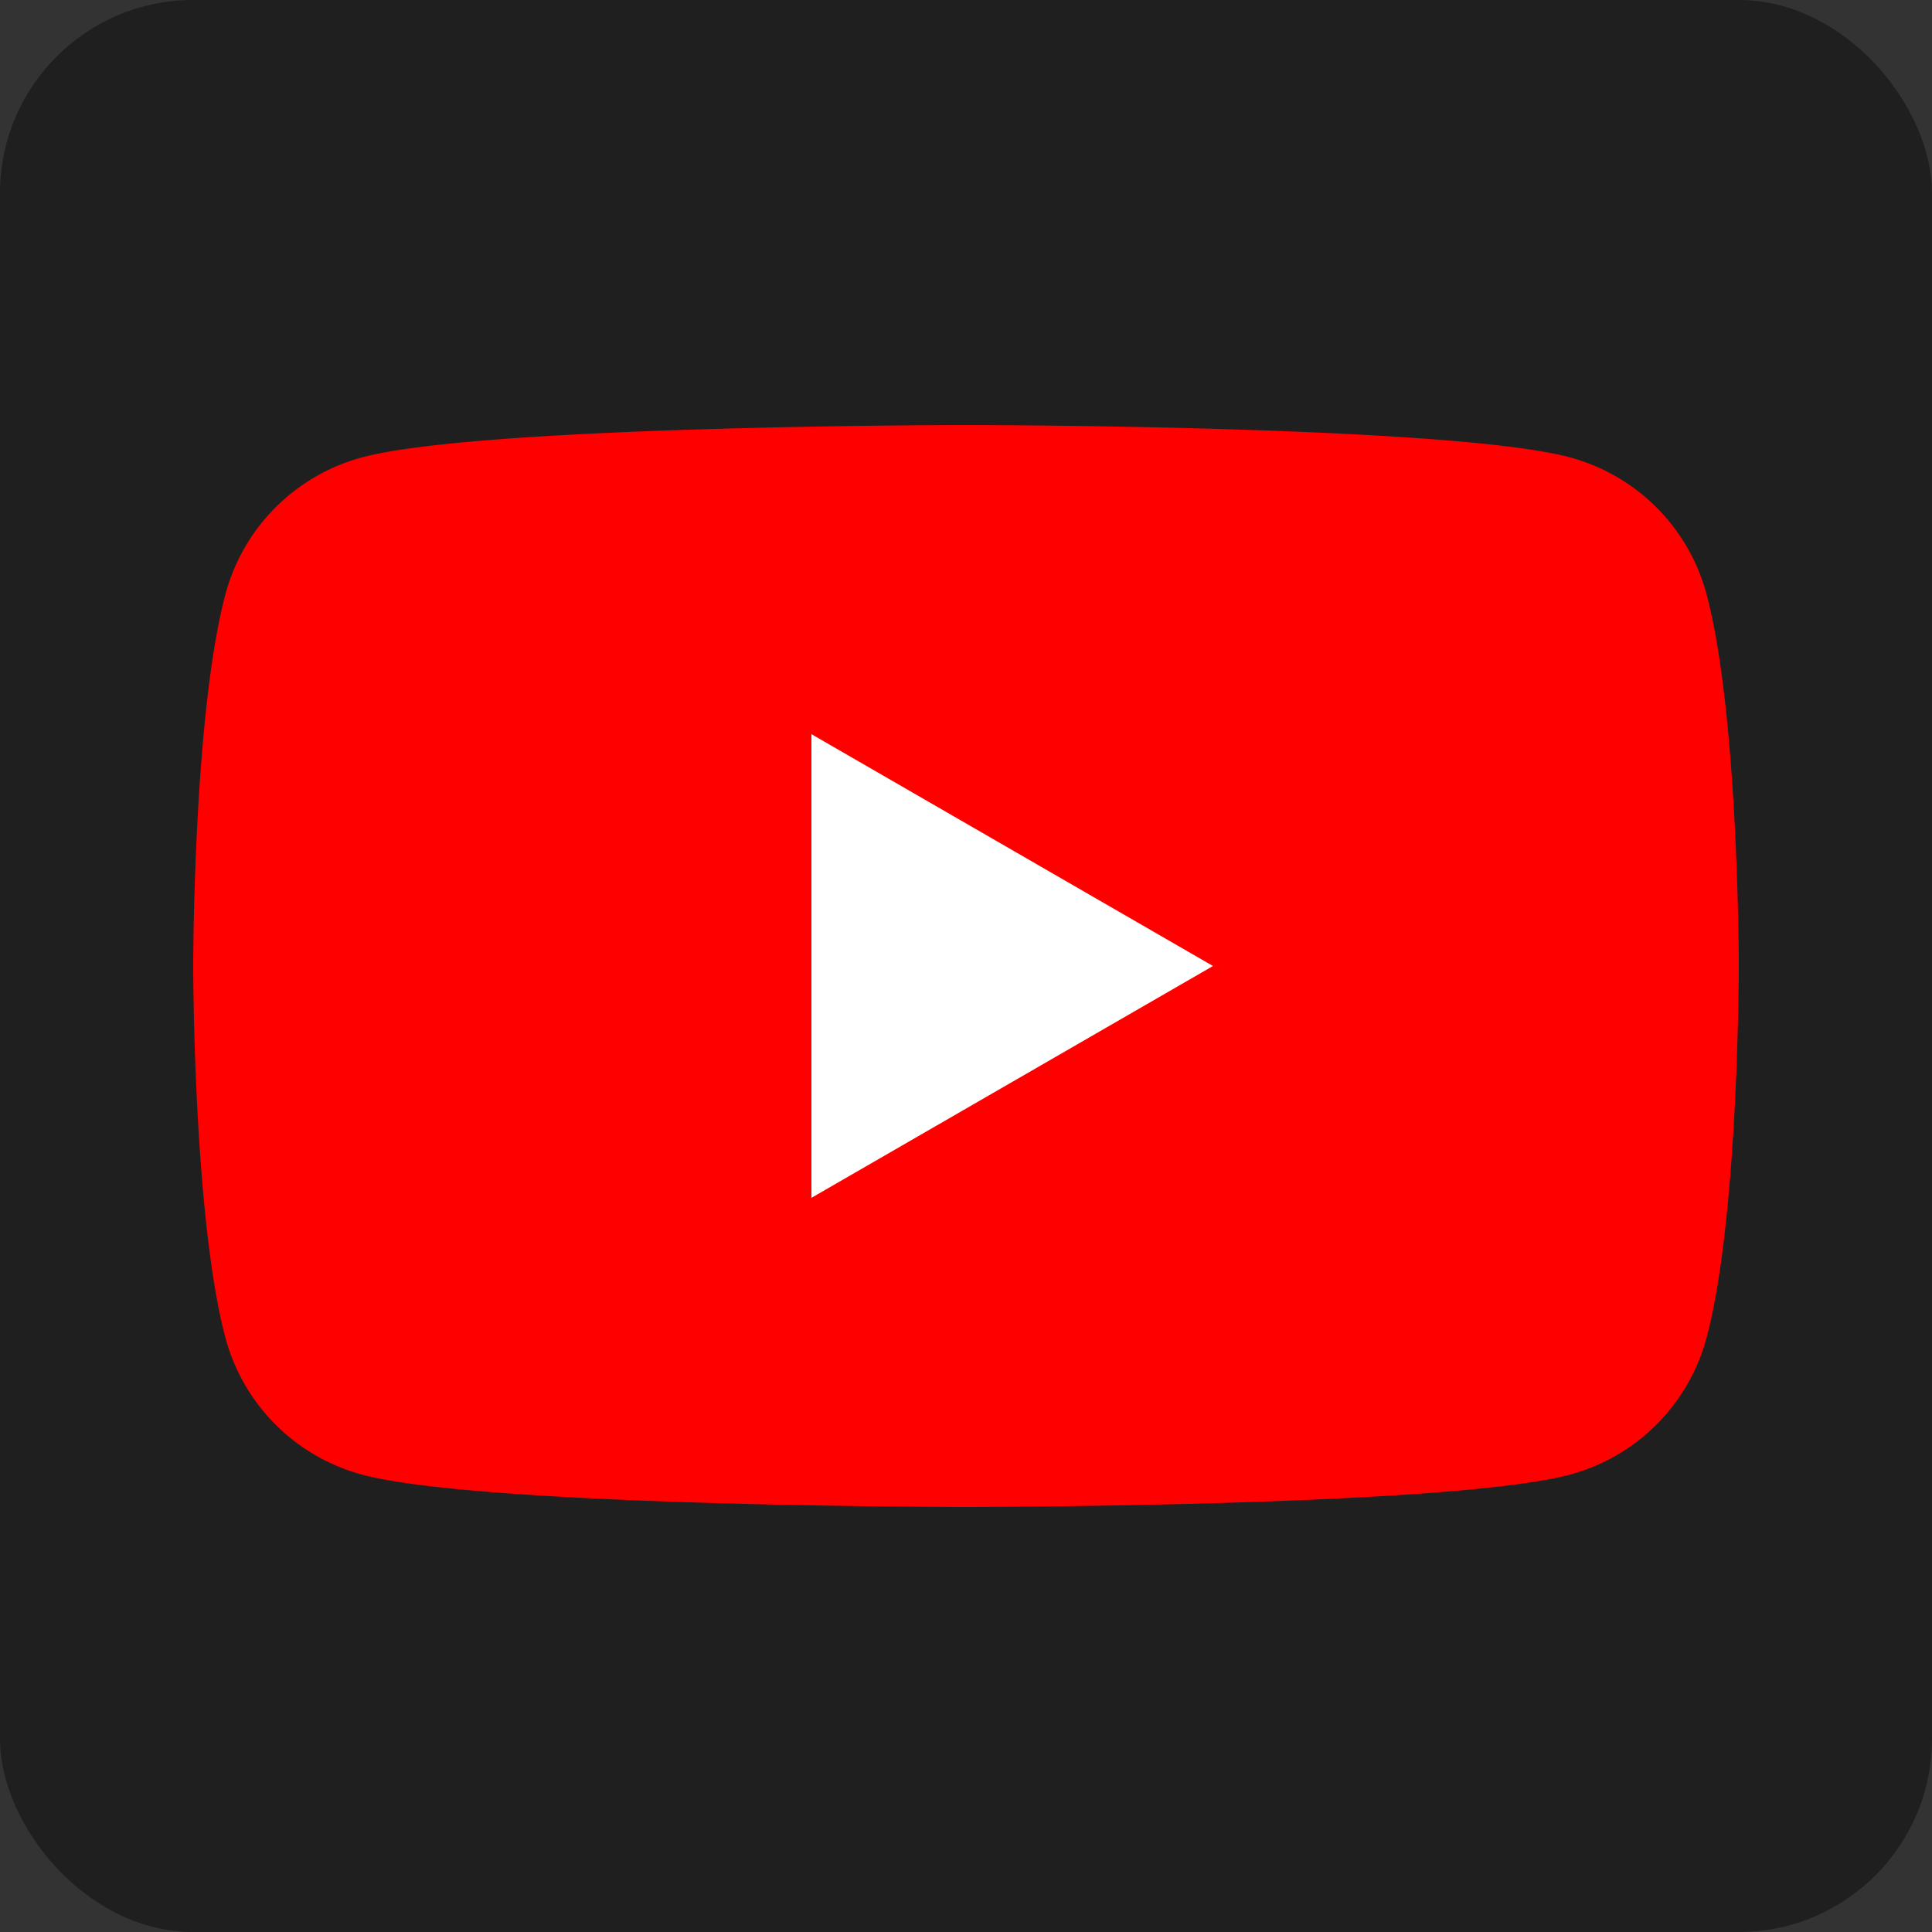
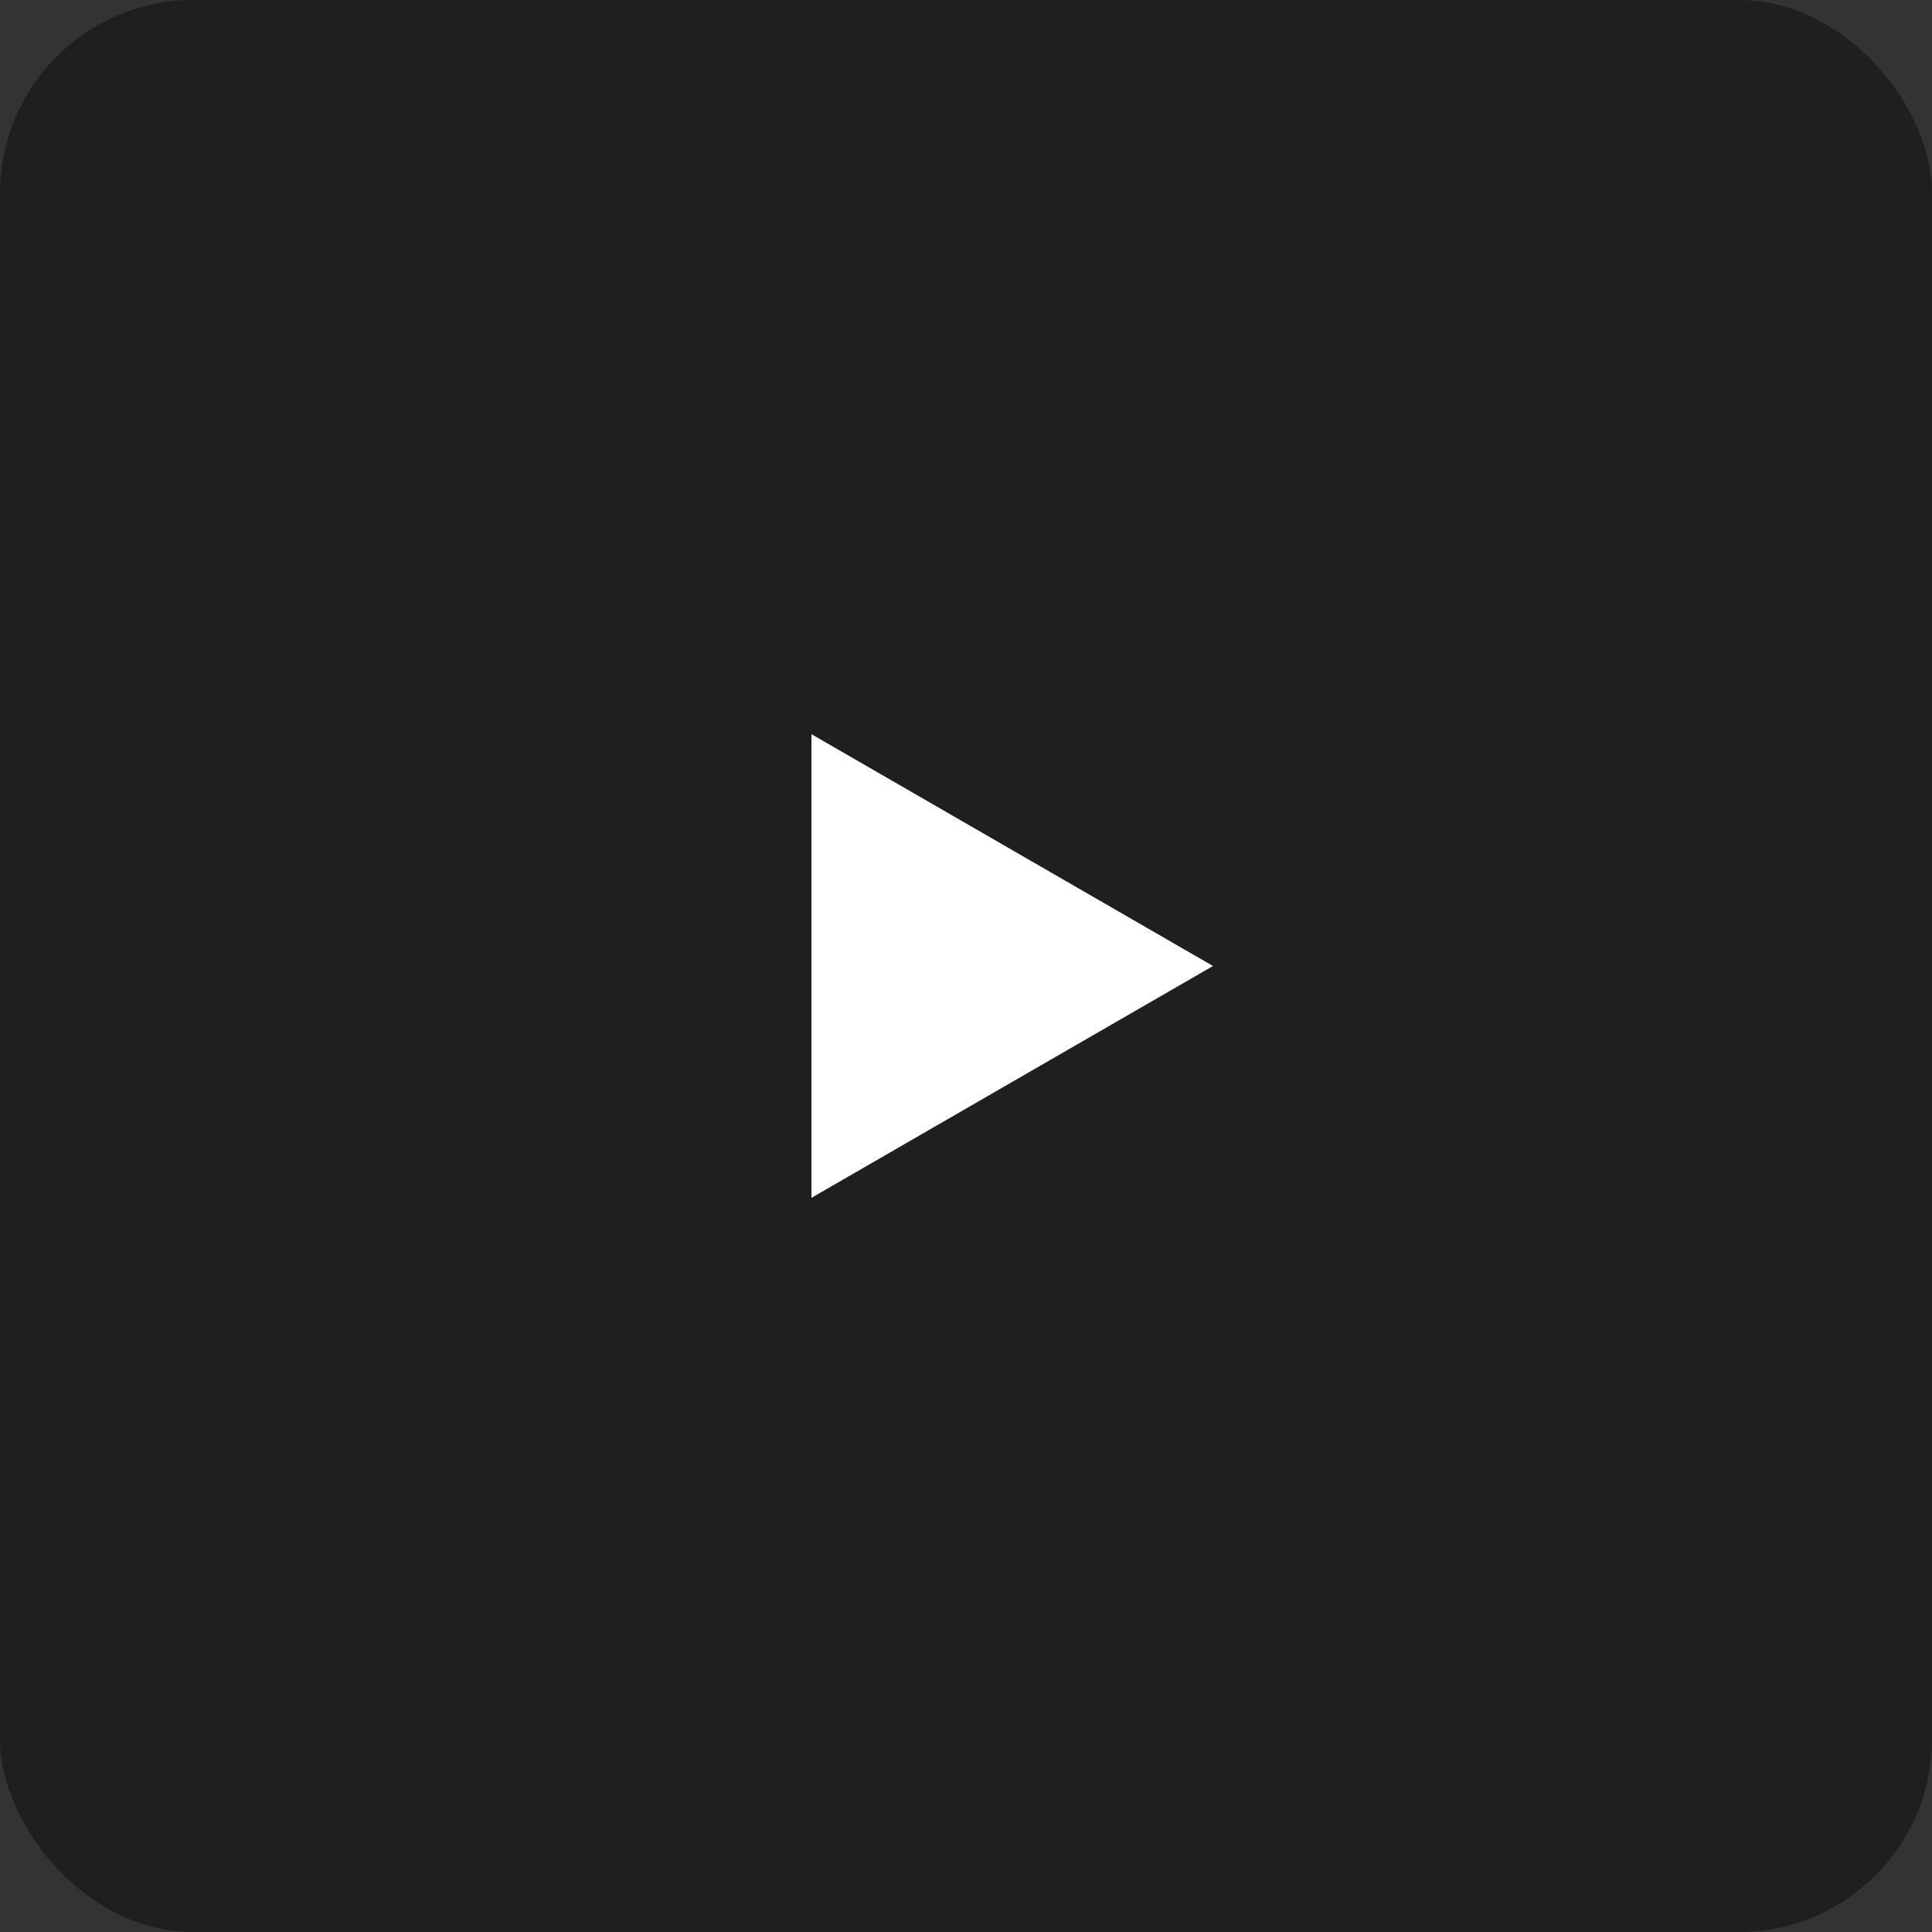
<svg xmlns="http://www.w3.org/2000/svg" id="レイヤー_1" data-name="レイヤー 1" viewBox="0 0 50 50">
  <rect x="0" y="0" width="50" height="50" fill="#333333" stroke="none" />
  <defs>
    <style>
      .cls-1 {
        fill: #1f1f1f;
      }

      .cls-2 {
        fill: red;
      }

      .cls-3 {
        fill: #fff;
      }
    </style>
  </defs>
  <title>icon-youtube</title>
  <rect class="cls-1" width="50" height="50" rx="5" ry="5" />
  <g>
-     <path class="cls-2" d="M44.164,15.372a5.01,5.01,0,0,0-3.536-3.536C37.508,11,25,11,25,11s-12.508,0-15.628.836a5.01,5.01,0,0,0-3.536,3.536C5,18.492,5,25,5,25s0,6.508.836,9.628a5.01,5.01,0,0,0,3.536,3.536C12.492,39,25,39,25,39s12.508,0,15.628-.836a5.01,5.01,0,0,0,3.536-3.536C45,31.508,45,25,45,25S45,18.492,44.164,15.372Z" />
    <polygon class="cls-3" points="21 31 31.392 25 21 19 21 31" />
  </g>
</svg>